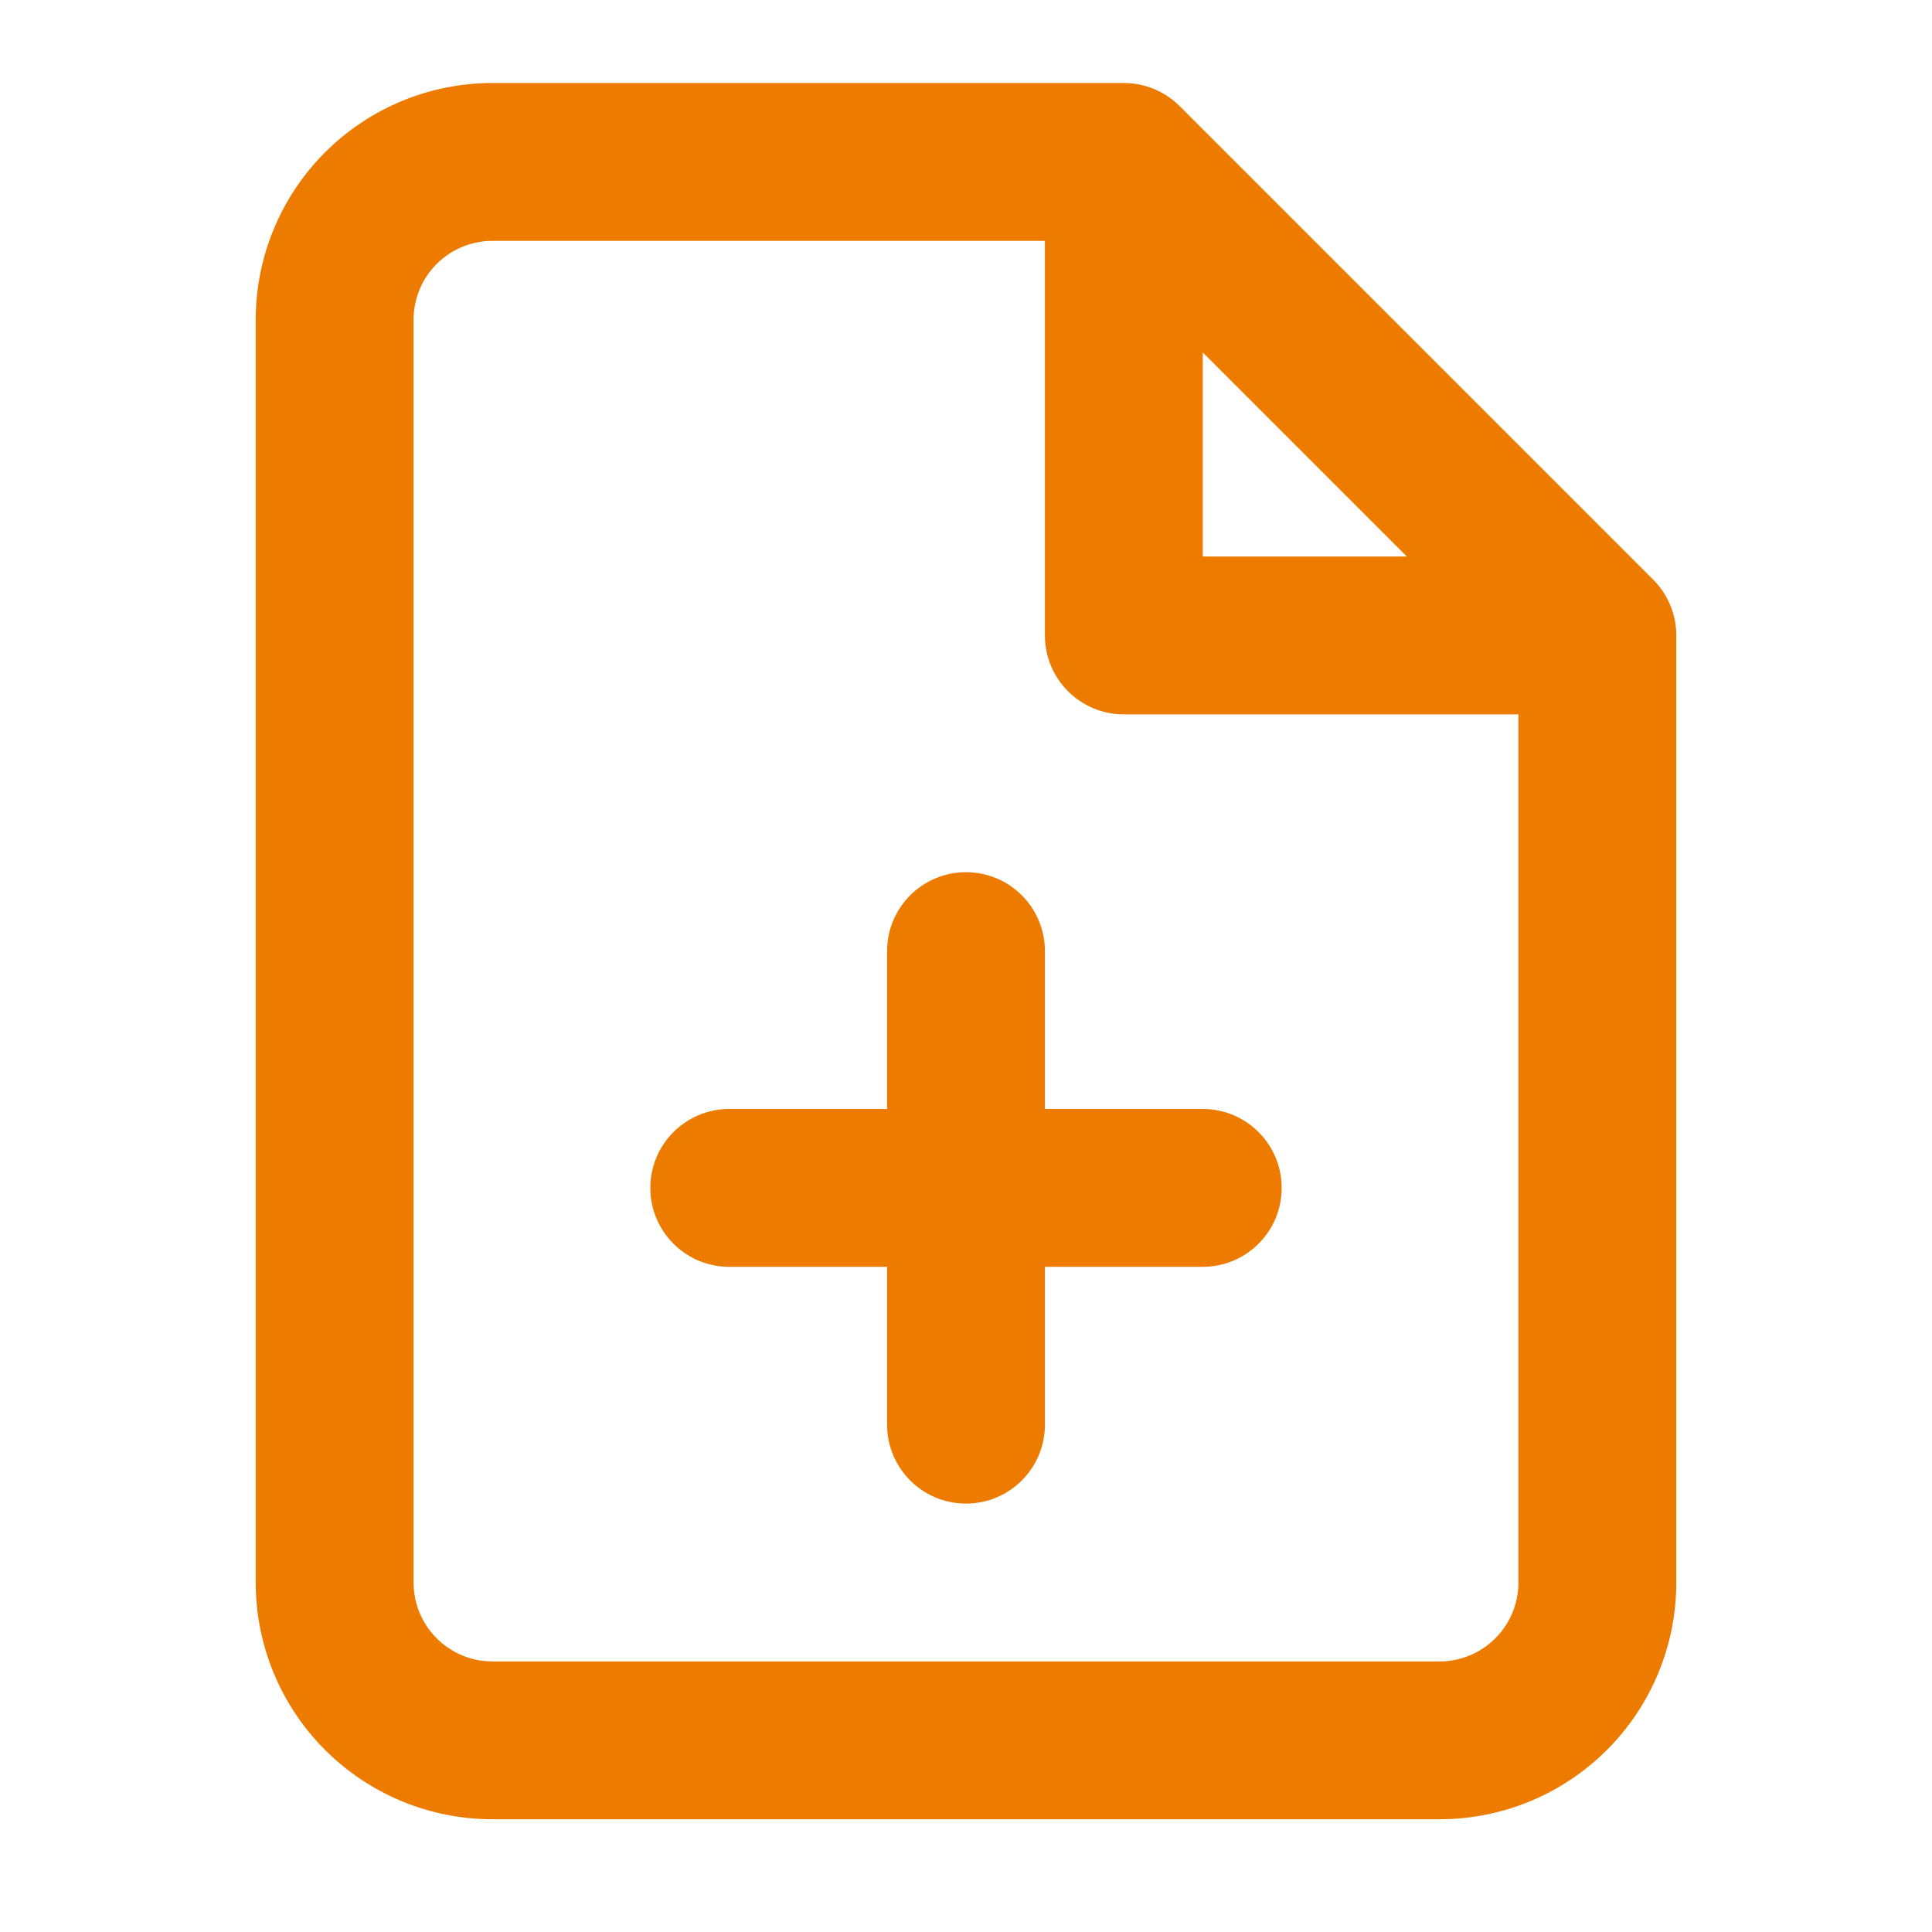
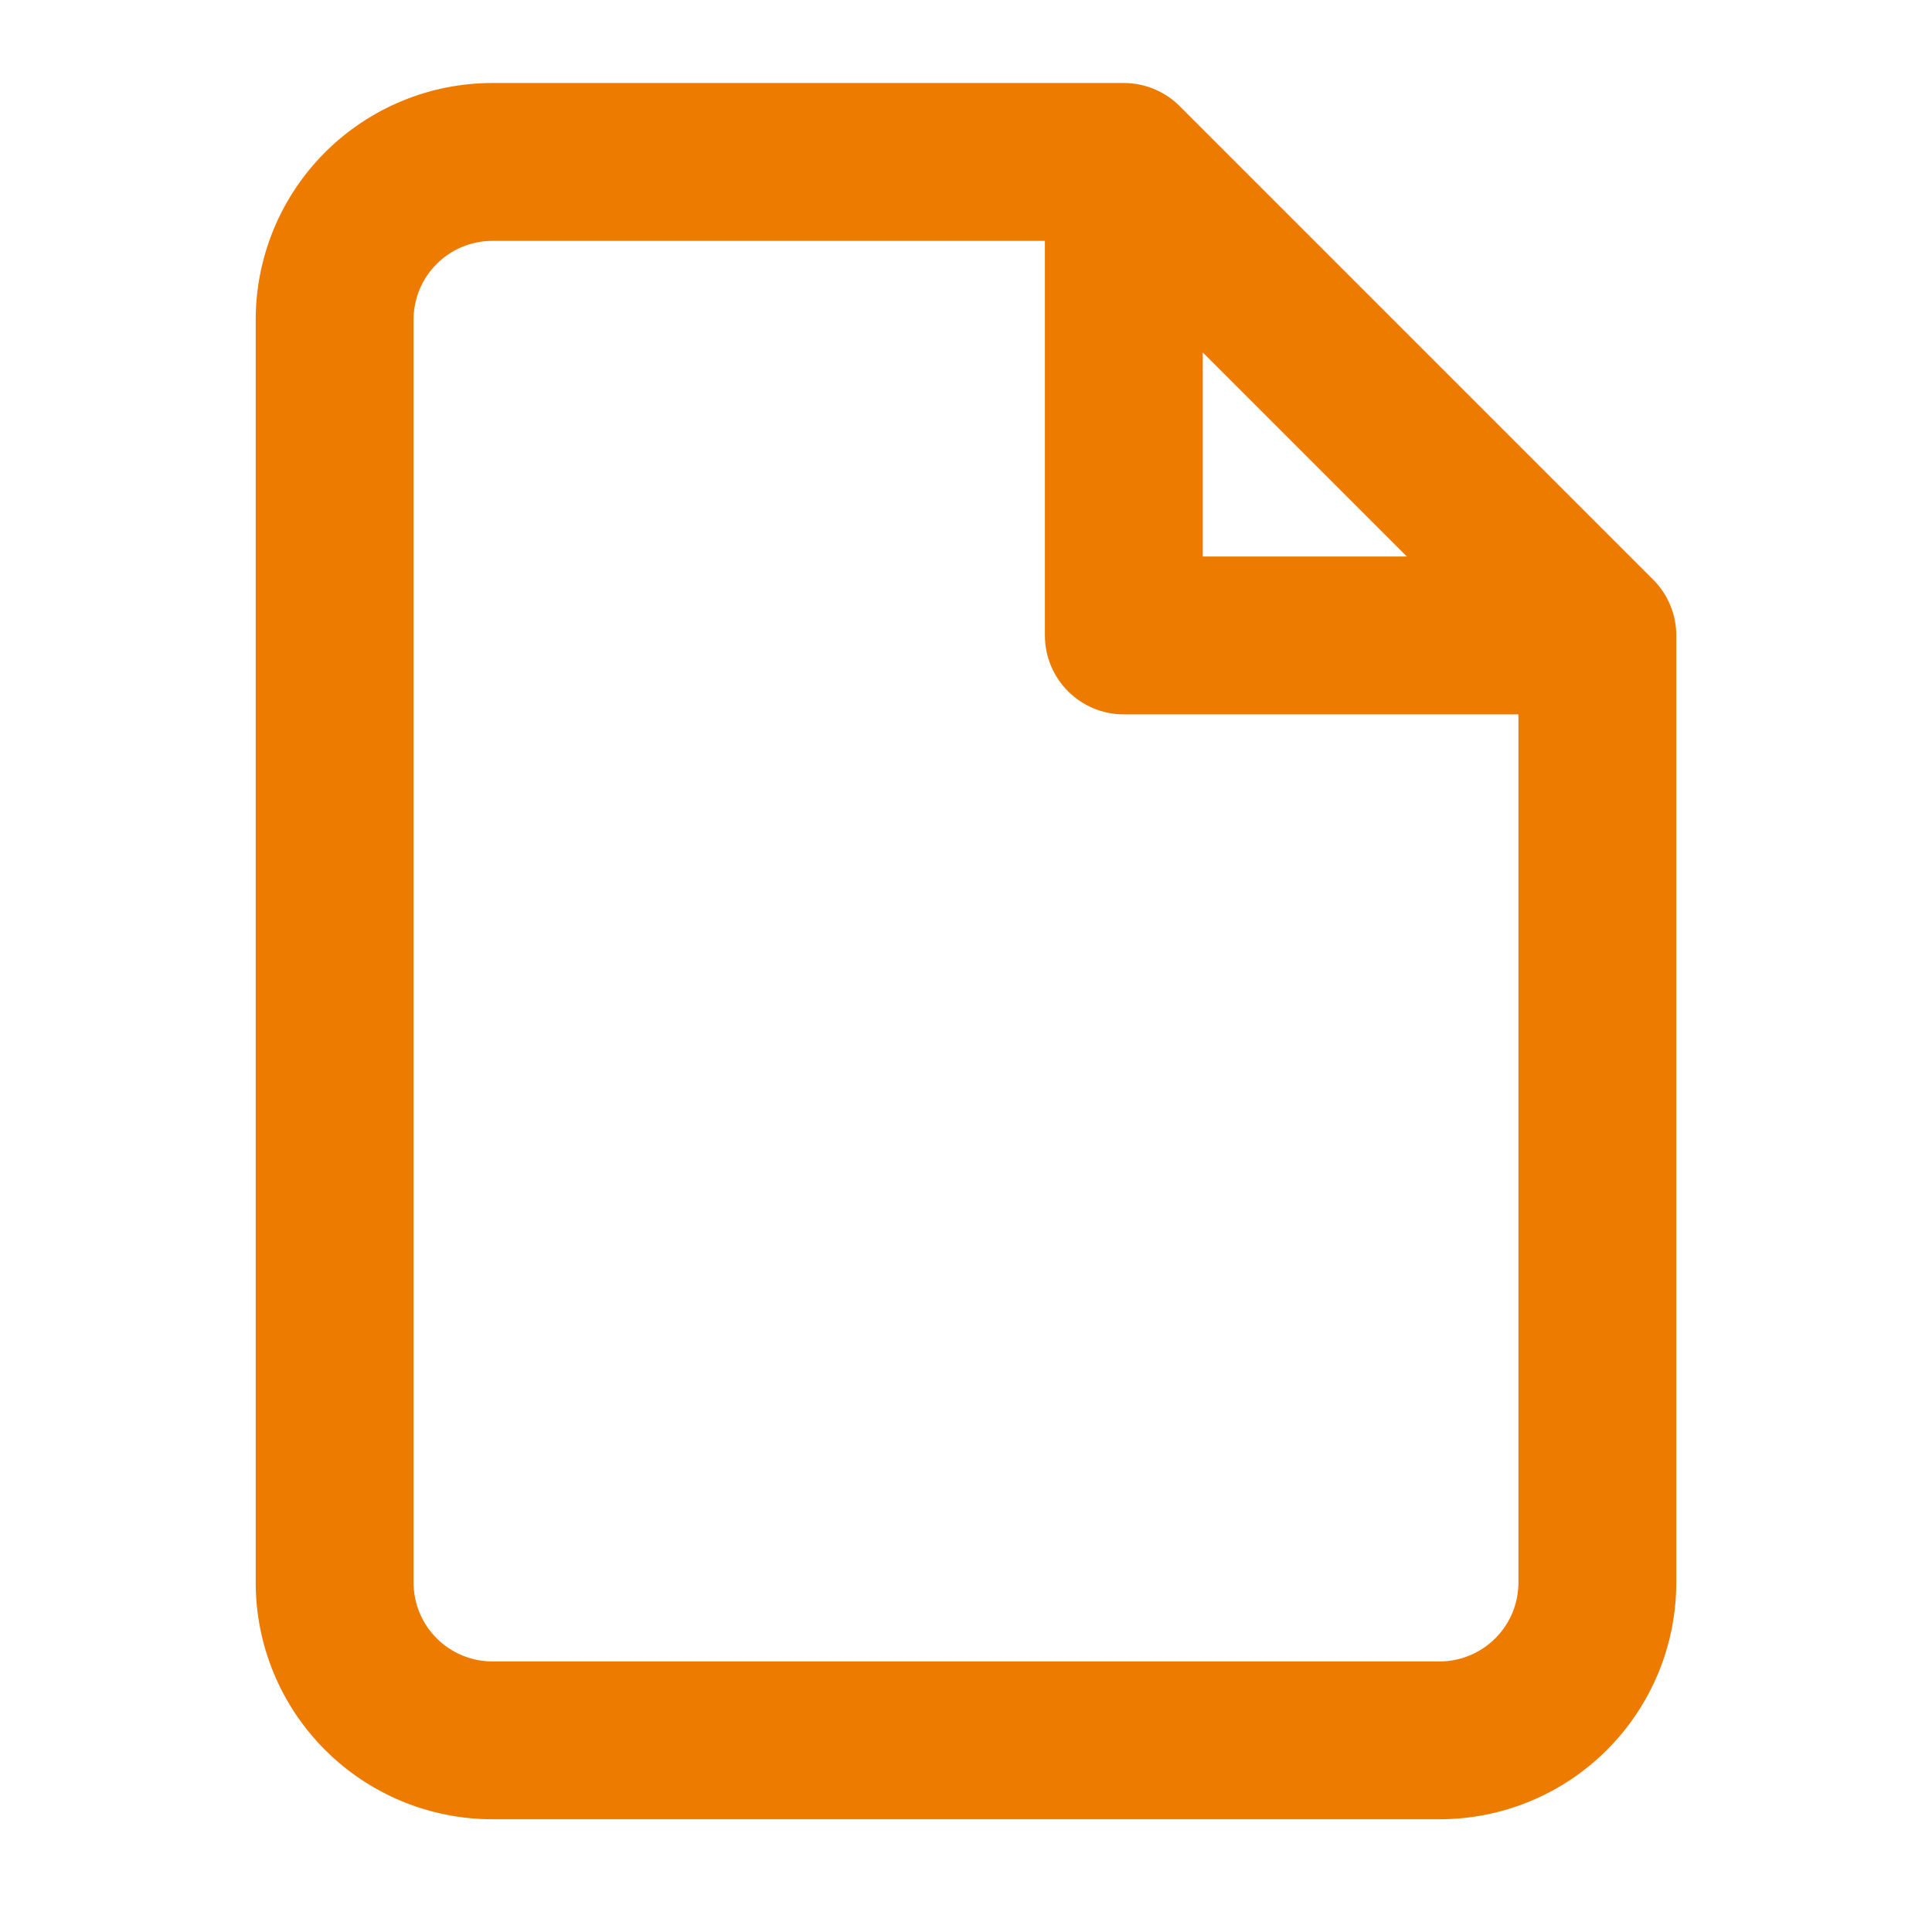
<svg xmlns="http://www.w3.org/2000/svg" width="51" height="51" viewBox="0 0 51 51" fill="none">
-   <path d="M25.5 23.024C26.651 23.024 27.583 23.957 27.583 25.108V29.274H31.75C32.901 29.274 33.833 30.207 33.833 31.358C33.833 32.508 32.901 33.441 31.75 33.441H27.583V37.608C27.583 38.758 26.651 39.691 25.5 39.691C24.349 39.691 23.417 38.758 23.417 37.608V33.441H19.25C18.099 33.441 17.167 32.508 17.167 31.358C17.167 30.207 18.099 29.274 19.25 29.274H23.417V25.108C23.417 23.957 24.349 23.024 25.5 23.024Z" fill="#ED7B00" />
  <path fill-rule="evenodd" clip-rule="evenodd" d="M13 2.191C11.342 2.191 9.753 2.849 8.581 4.021C7.408 5.194 6.75 6.783 6.75 8.441V41.774C6.75 43.432 7.408 45.022 8.581 46.194C9.753 47.366 11.342 48.024 13 48.024H38C39.658 48.024 41.247 47.366 42.419 46.194C43.592 45.022 44.25 43.432 44.25 41.774V16.774C44.25 16.222 44.031 15.692 43.64 15.301L31.14 2.801C30.749 2.41 30.219 2.191 29.667 2.191H13ZM11.527 6.968C11.918 6.577 12.447 6.358 13 6.358H27.583V16.774C27.583 17.925 28.516 18.858 29.667 18.858H40.083V41.774C40.083 42.327 39.864 42.857 39.473 43.247C39.082 43.638 38.553 43.858 38 43.858H13C12.447 43.858 11.918 43.638 11.527 43.247C11.136 42.857 10.917 42.327 10.917 41.774V8.441C10.917 7.888 11.136 7.358 11.527 6.968ZM37.137 14.691L31.75 9.304V14.691H37.137Z" fill="#ED7B00" />
</svg>